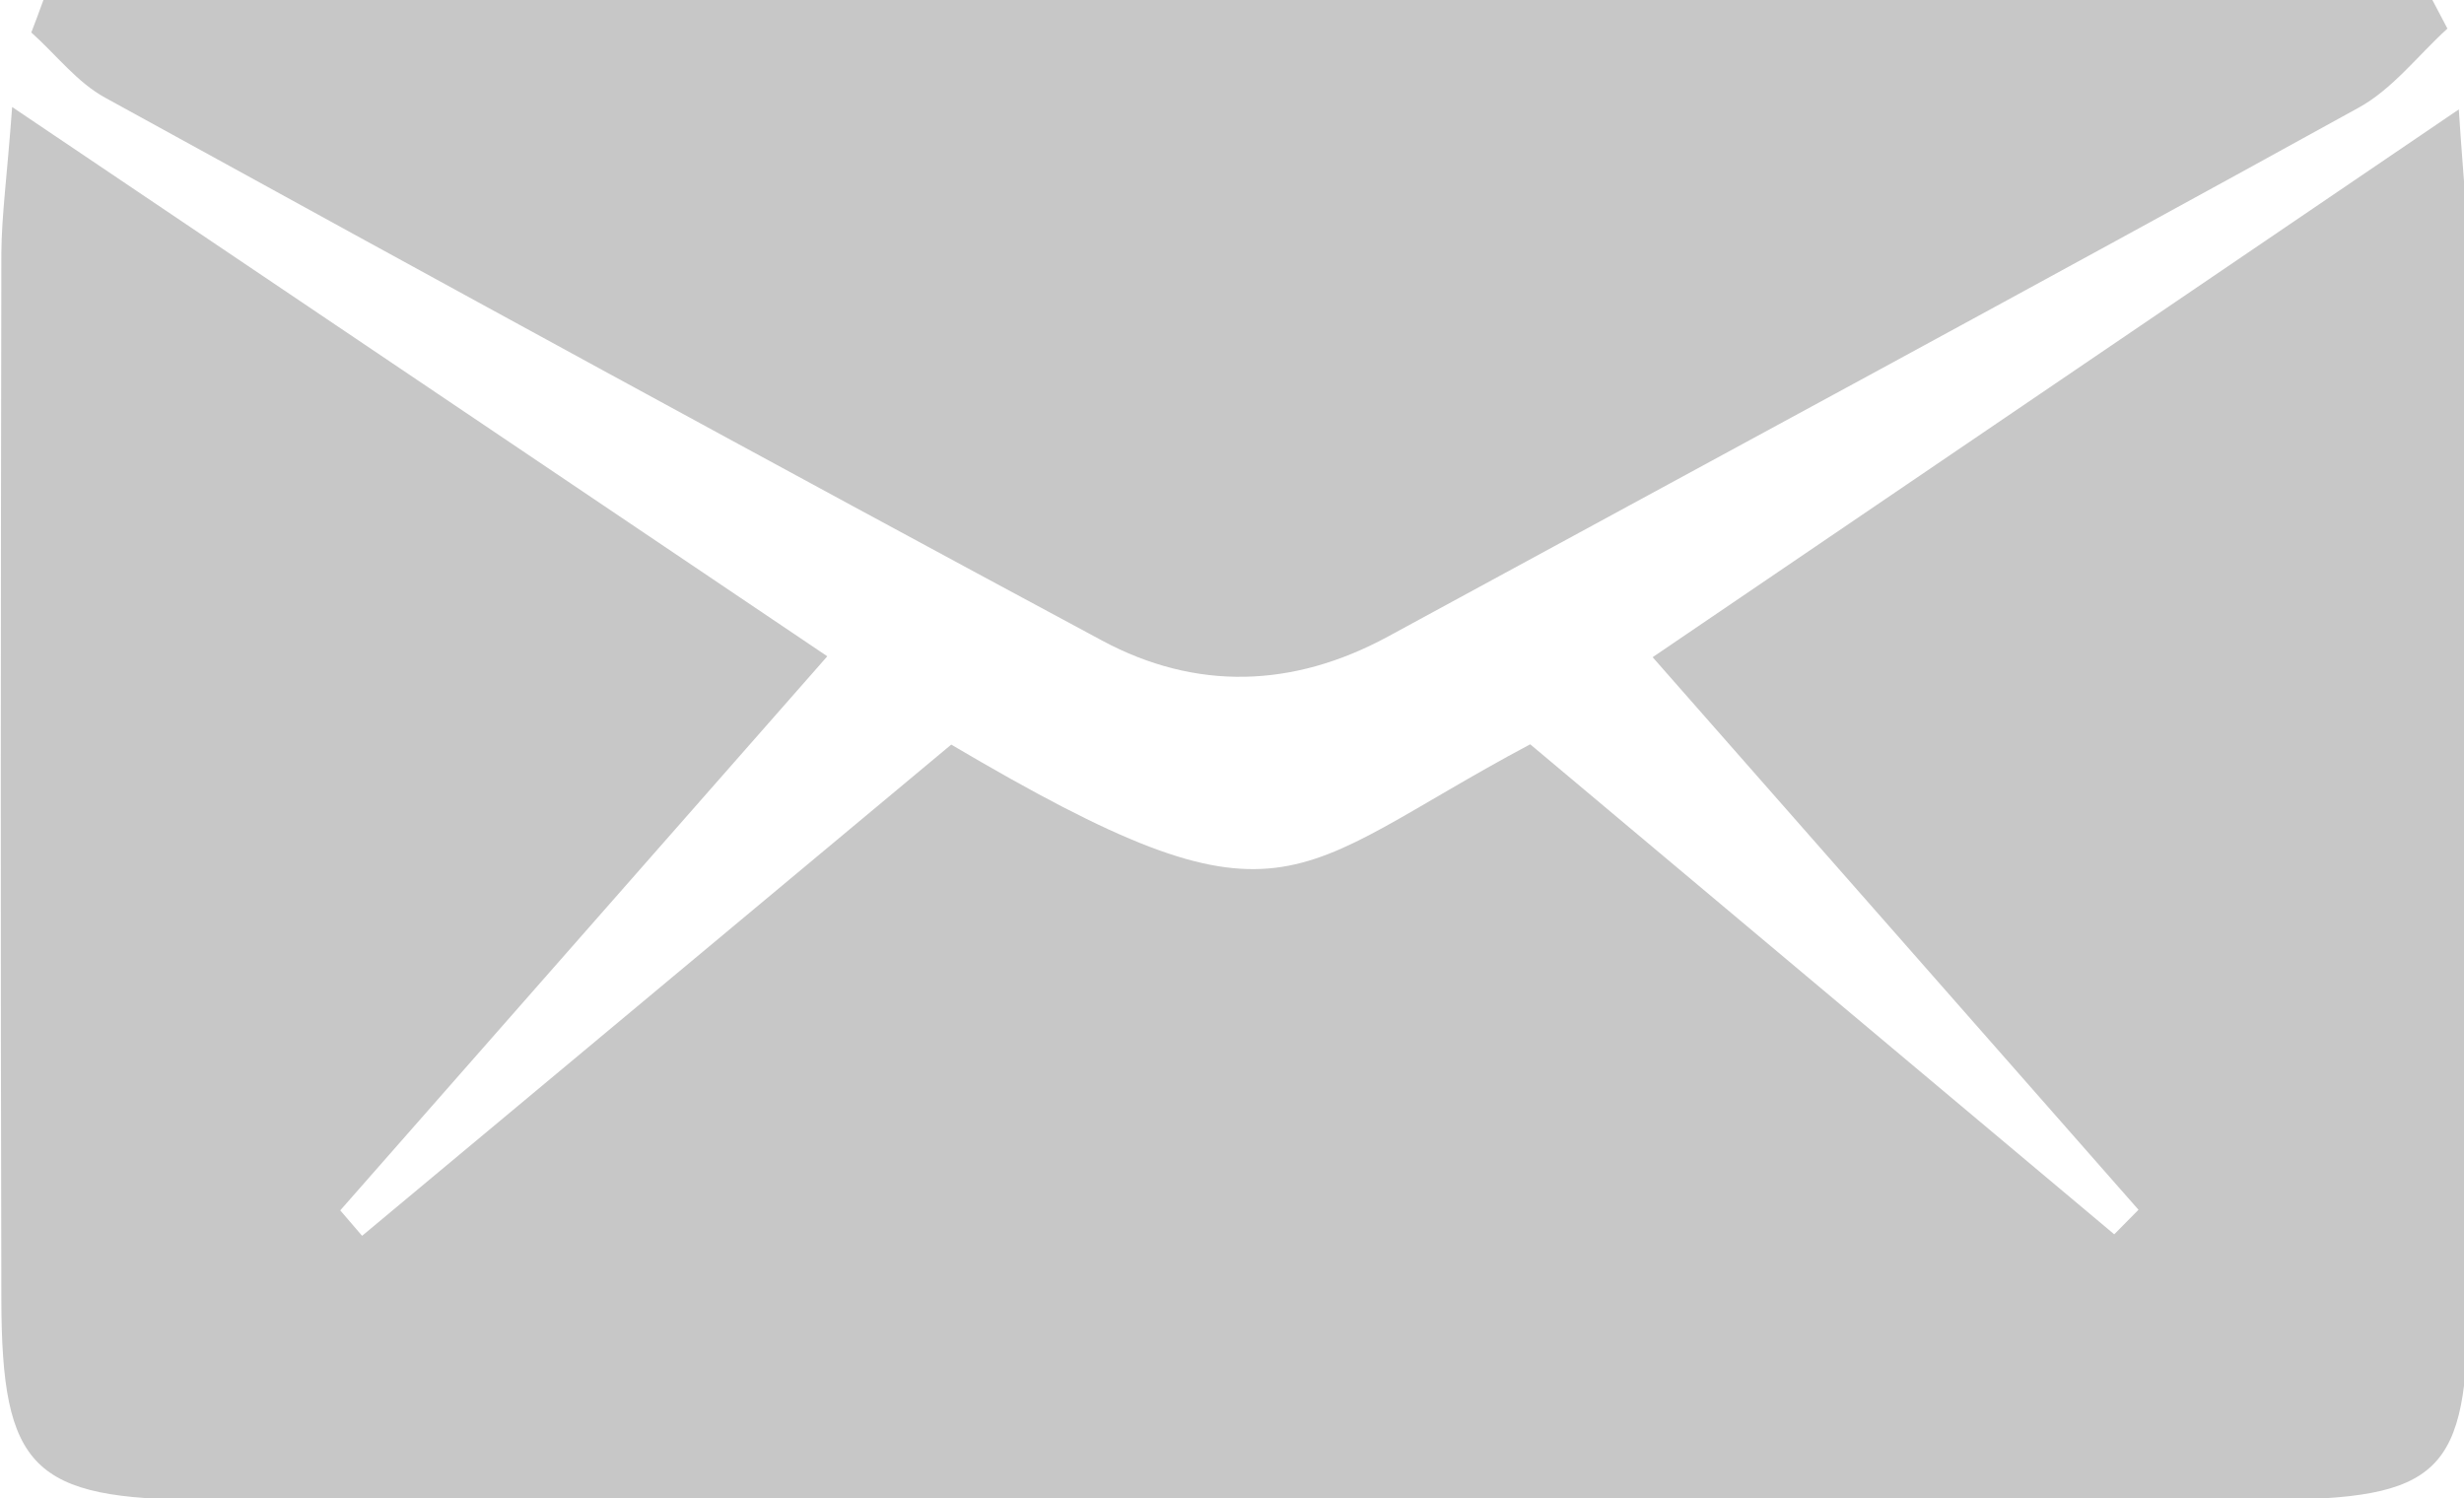
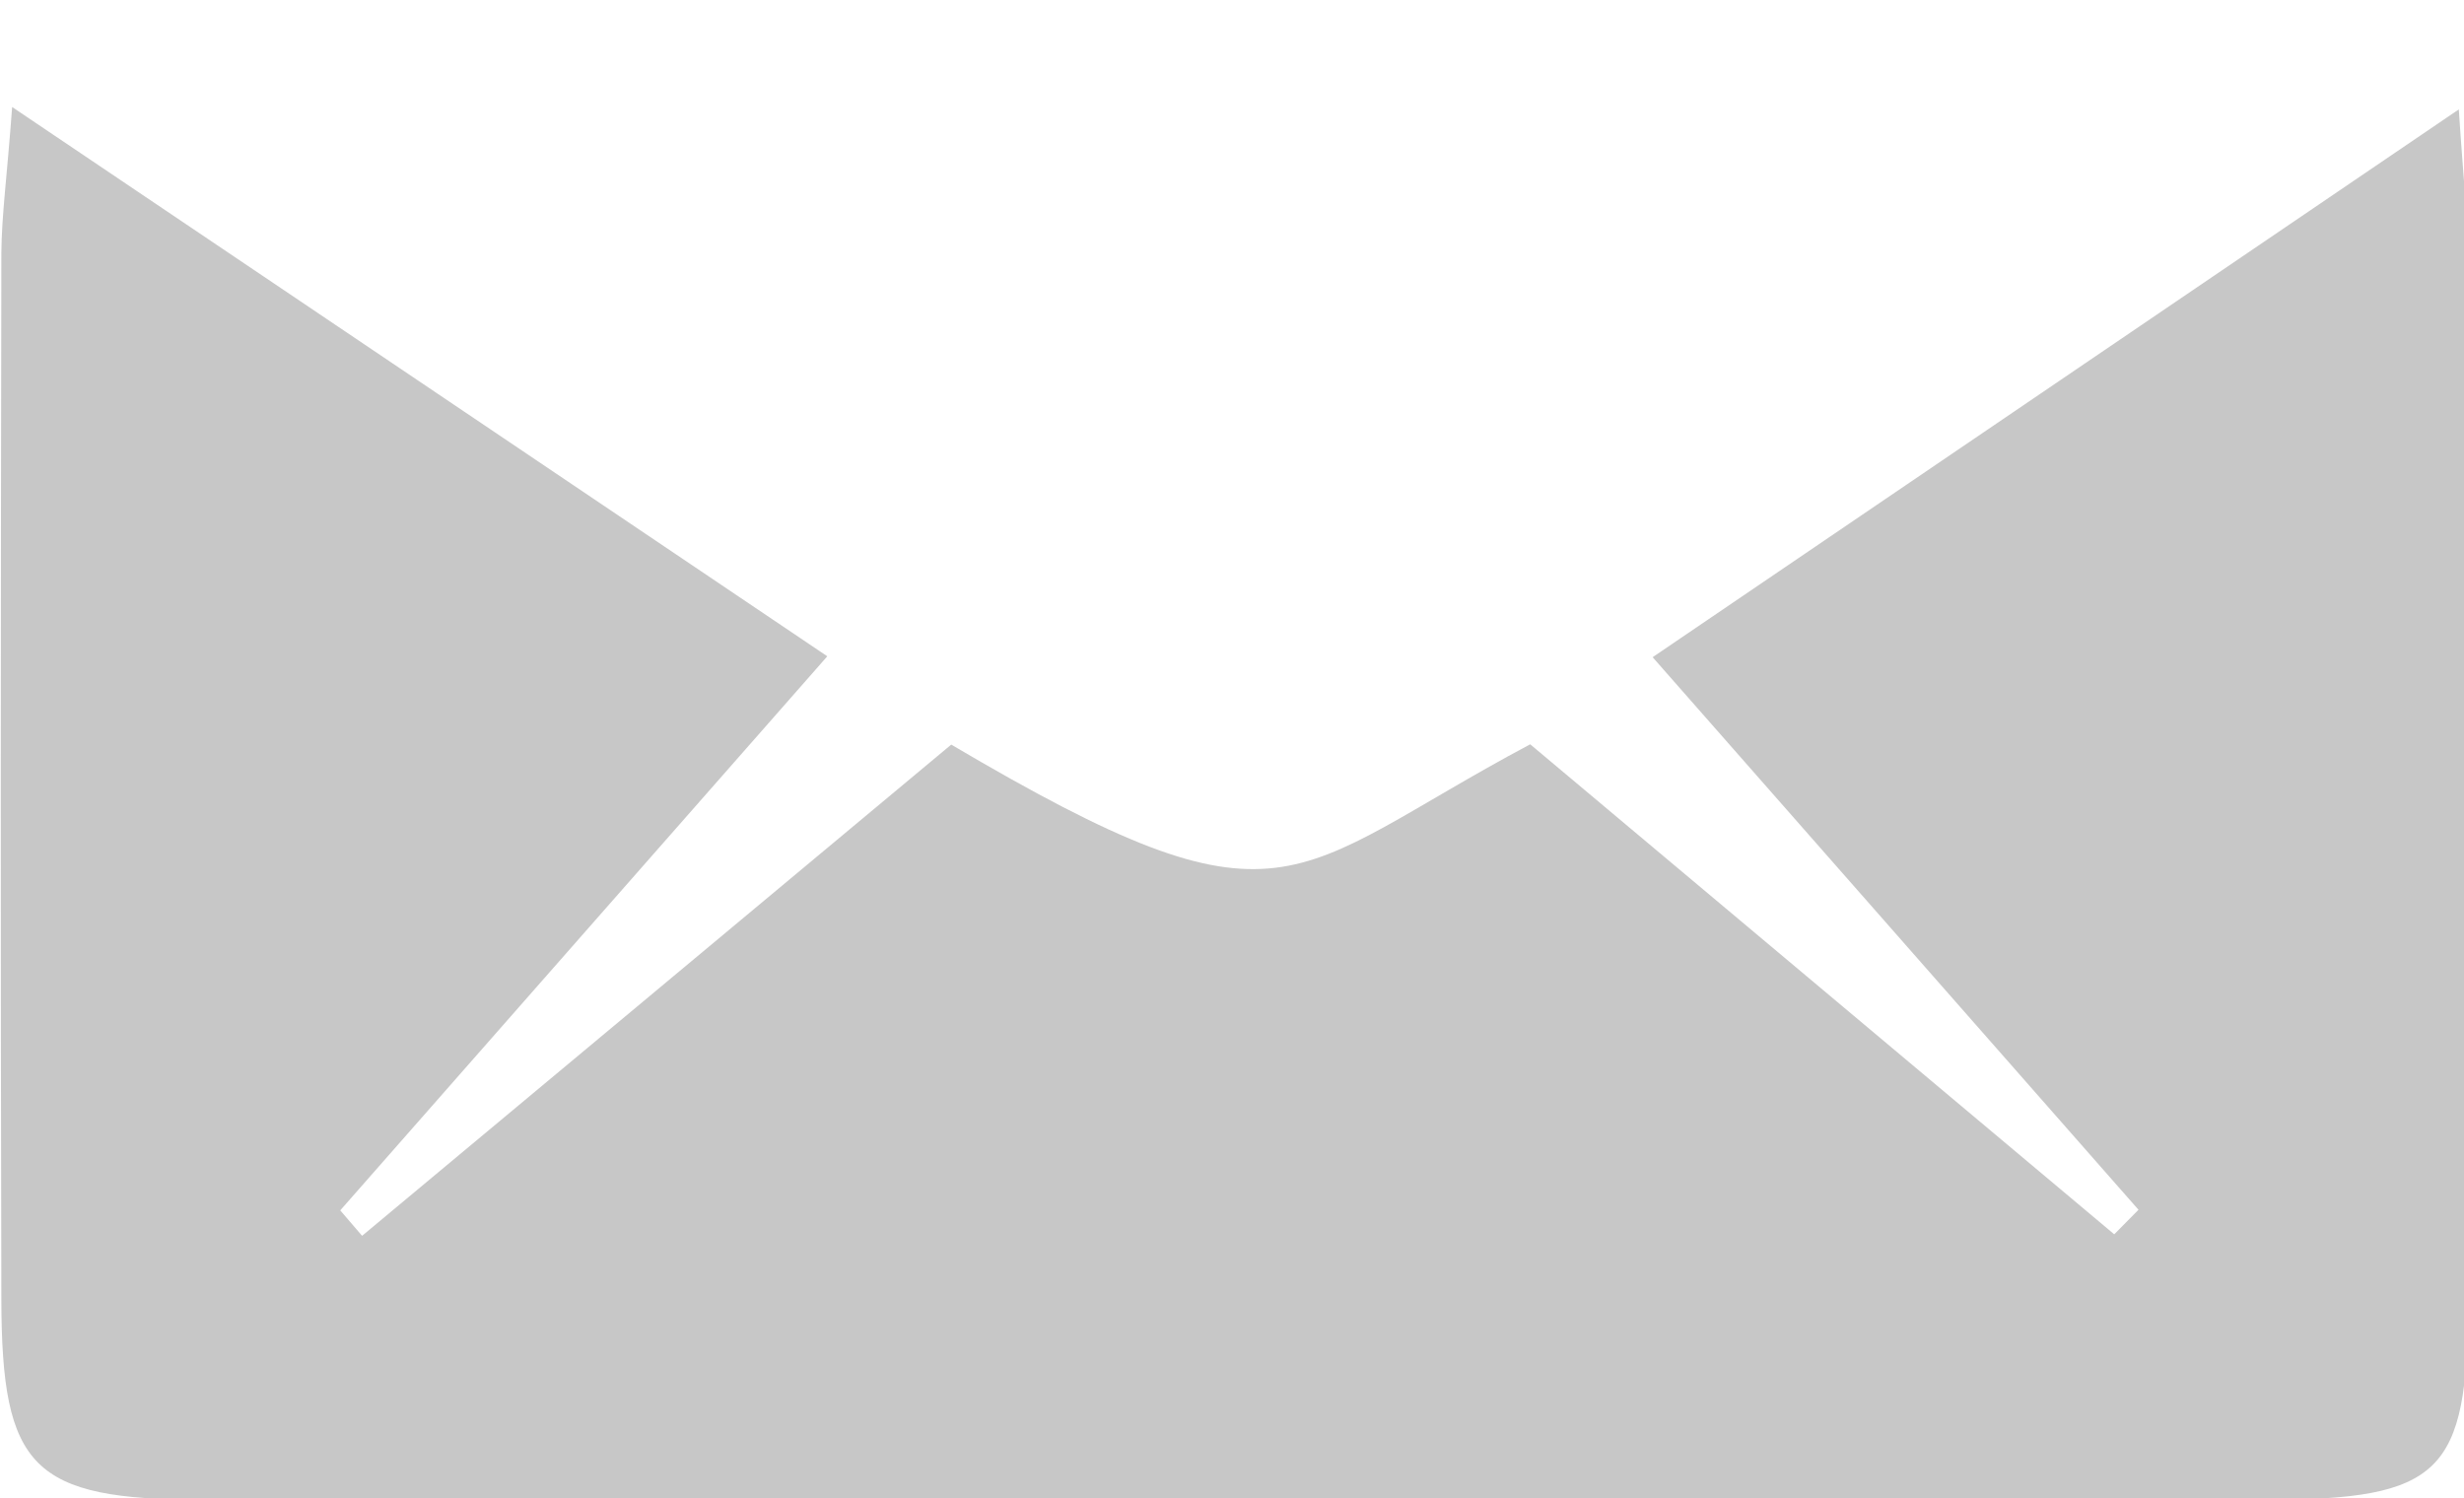
<svg xmlns="http://www.w3.org/2000/svg" width="21.812mm" height="13.266mm" version="1.1" viewBox="0 0 21.812 13.266">
  <g transform="translate(-116.09 -140.69)" style="fill: #c7c7c7;">
    <g transform="matrix(.265 0 0 .265 114.21 139.21)">
      <path d="m7.5 9.16c9.36 6.31 18.09 12.19 27.23 18.35-5.61 6.38-10.94 12.45-16.27 18.51 0.24 0.28 0.48 0.56 0.73 0.85 6.58-5.48 13.15-10.97 19.68-16.41 11.24 6.63 11.16 4.35 19.34-0.01 6.45 5.41 12.98 10.89 19.51 16.37 0.27-0.27 0.54-0.55 0.81-0.82-5.29-6.02-10.58-12.03-16.23-18.46 8.95-6.08 17.63-11.98 26.93-18.3 0.15 2.32 0.3 3.62 0.31 4.91 0.02 11.65 0.03 23.3 0 34.95-0.02 5.71-0.9 6.58-6.76 6.59-22.97 0.02-45.94 0.03-68.91 0-5.7-0.01-6.72-1.05-6.73-6.7-0.03-11.65-0.02-23.3 0-34.95 0.01-1.28 0.19-2.56 0.36-4.88z" />
-       <path d="m8.55 5.57h79.79c0.17 0.32 0.34 0.64 0.51 0.97-0.99 0.9-1.84 2.03-2.98 2.65-10.77 5.94-21.6 11.78-32.41 17.66-3.17 1.72-6.42 1.82-9.56 0.13-11.13-5.98-22.22-12.04-33.29-18.13-0.94-0.51-1.65-1.45-2.47-2.18 0.14-0.37 0.28-0.73 0.41-1.1z" />
    </g>
  </g>
</svg>